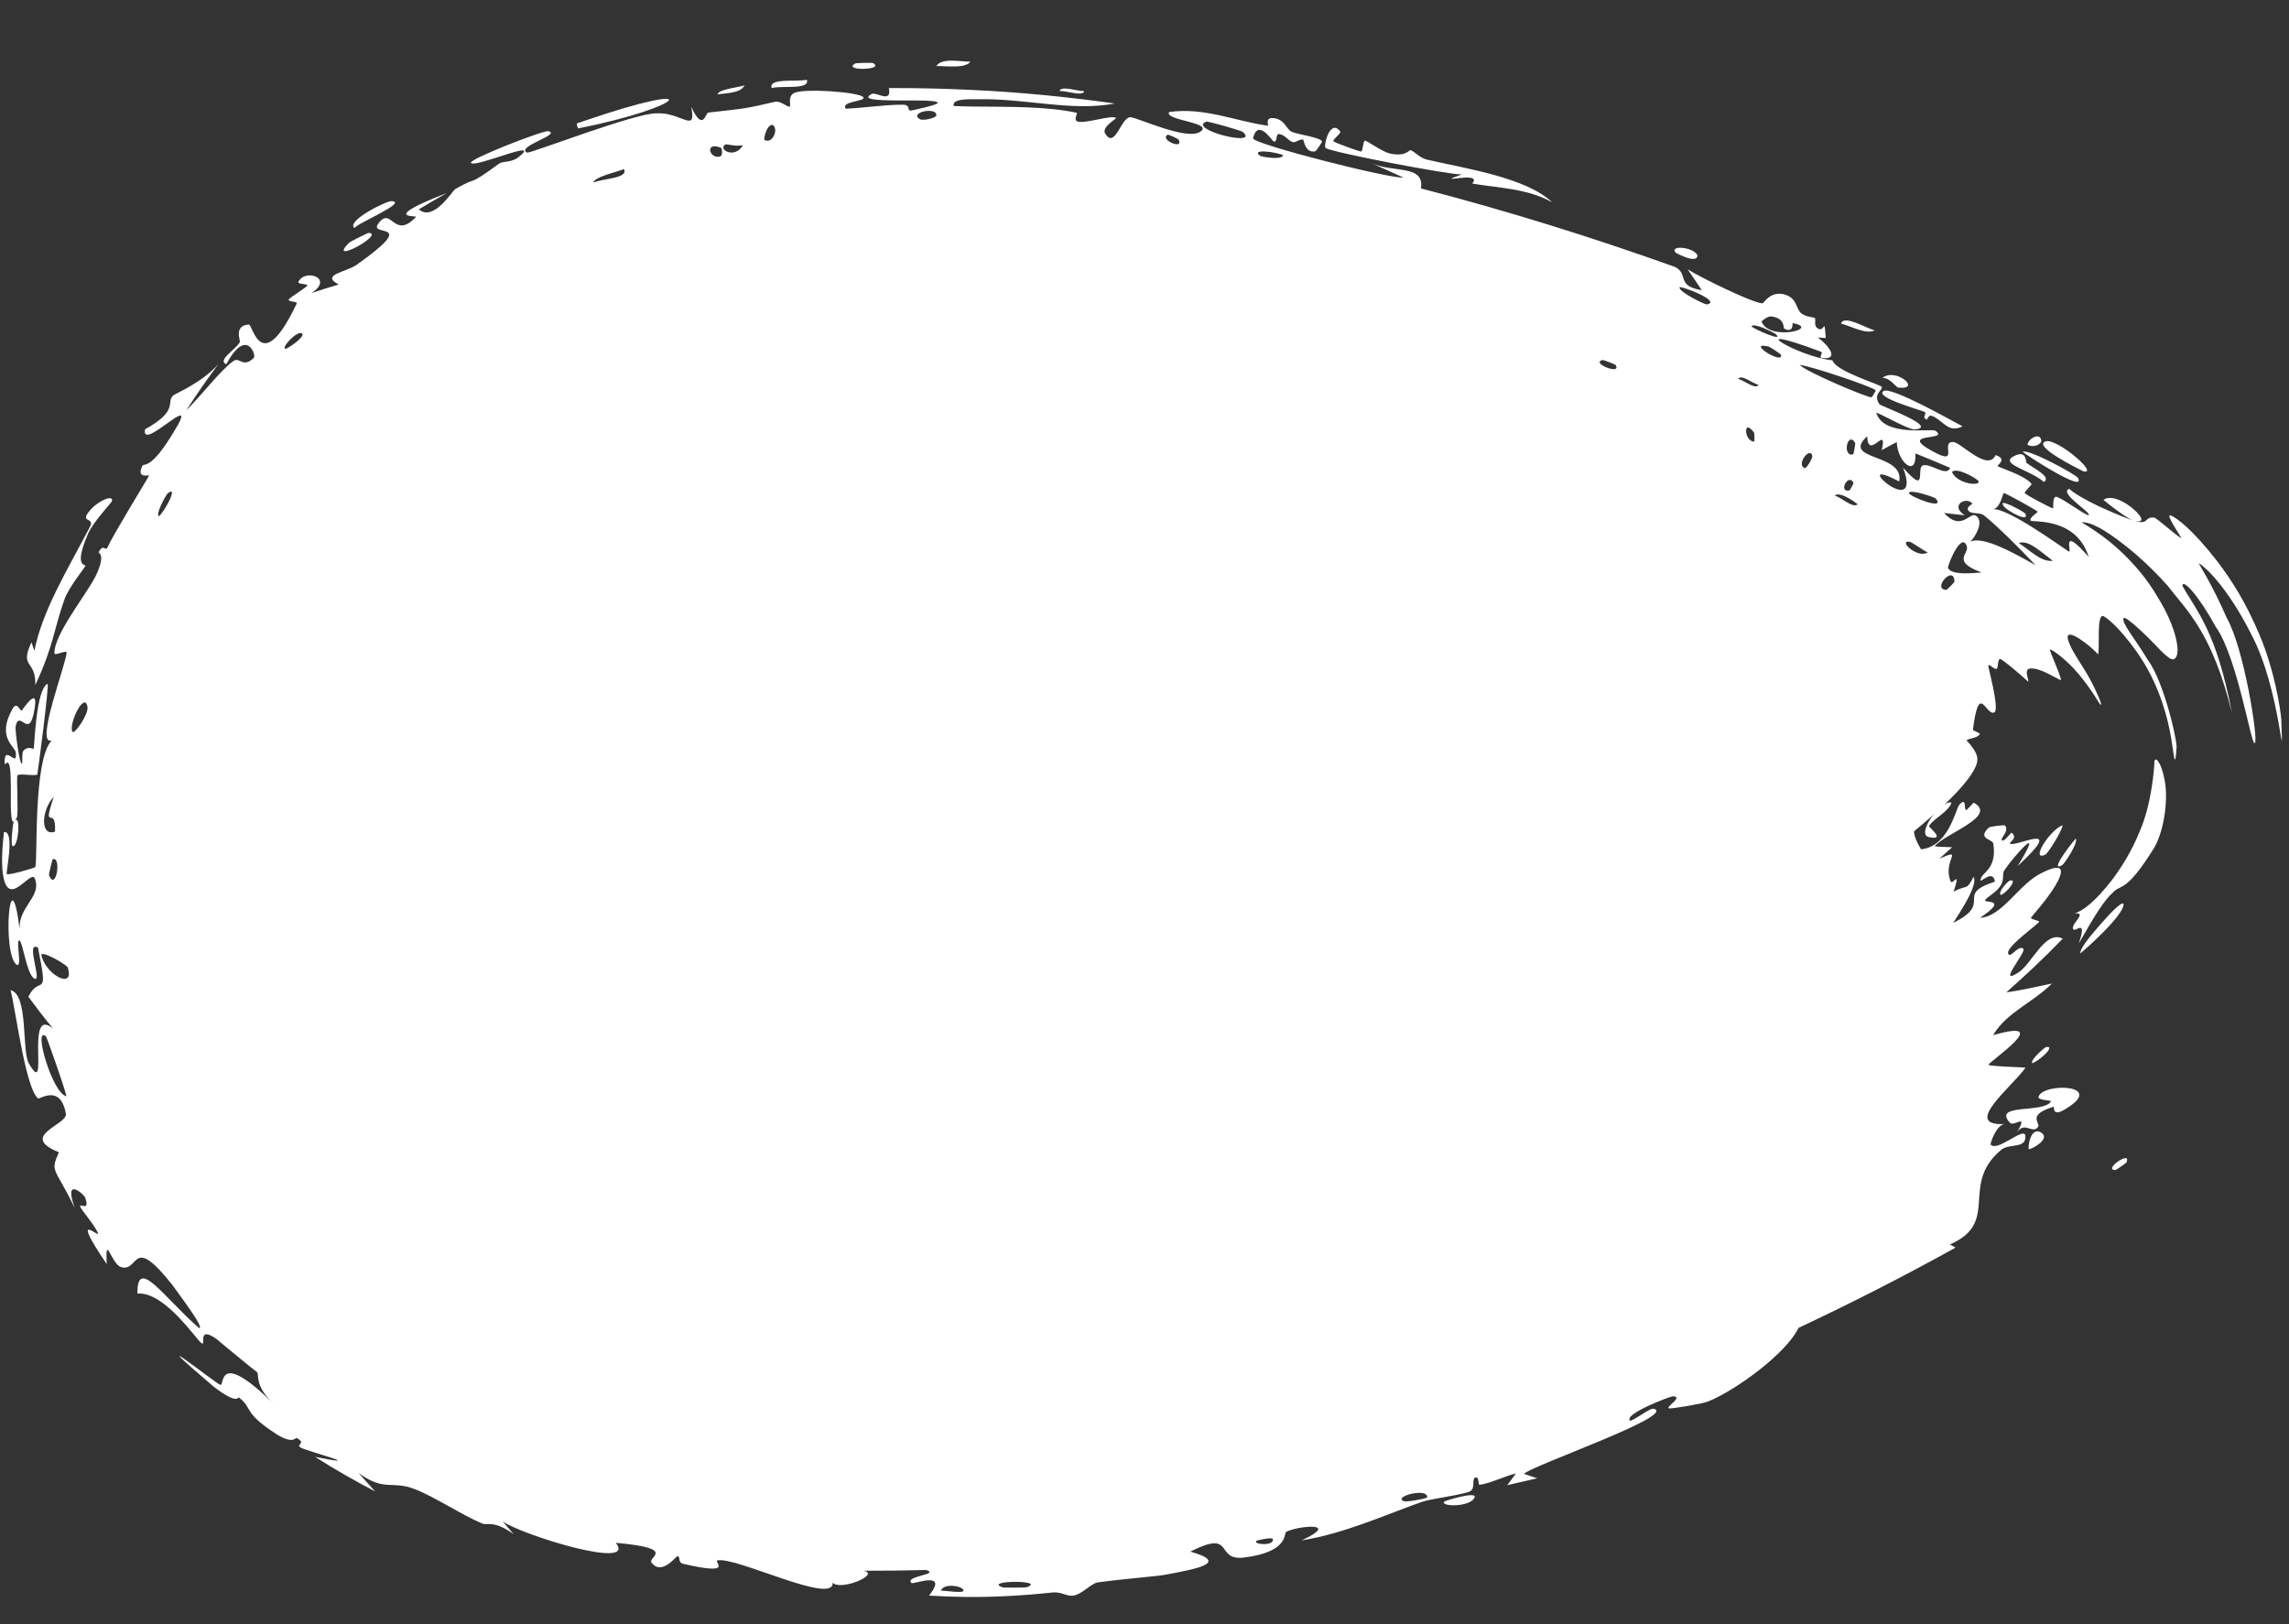
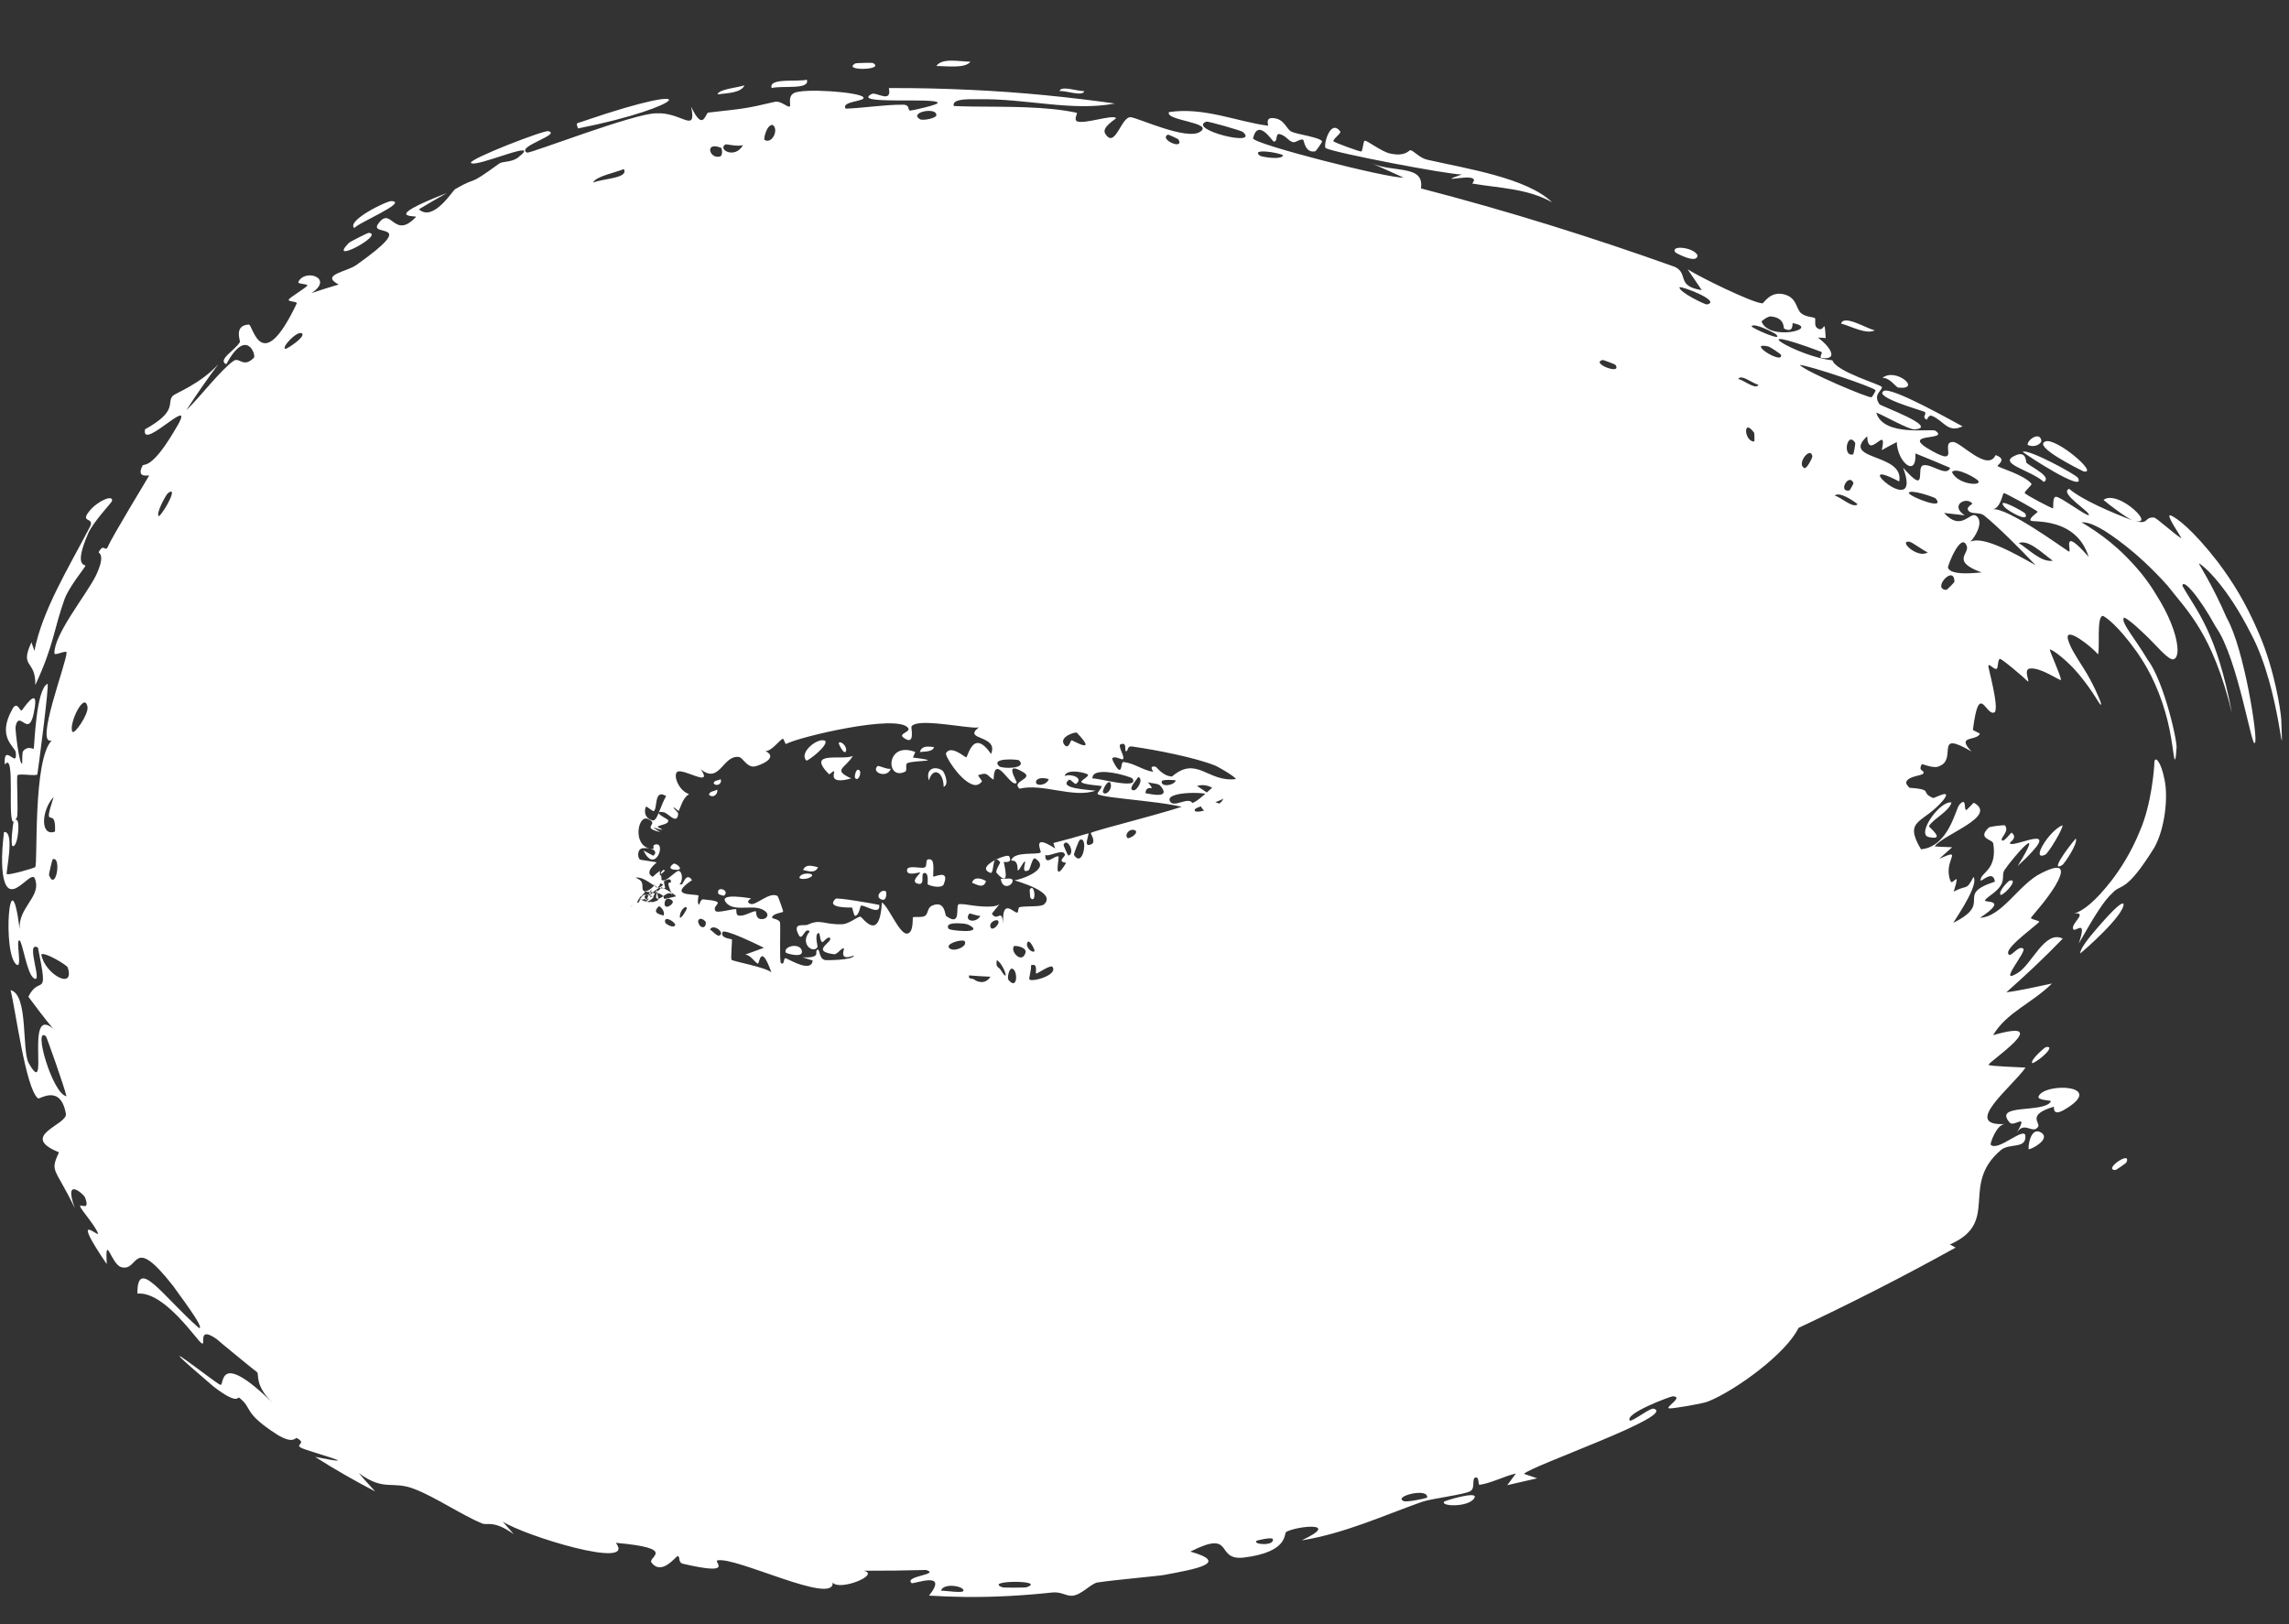
<svg xmlns="http://www.w3.org/2000/svg" fill="none" height="100%" overflow="visible" preserveAspectRatio="none" style="display: block;" viewBox="0 0 31 22" width="100%">
  <rect x="0" y="0" width="31" height="22" fill="#333333" stroke="none" />
  <g id="Ellipse 4841">
-     <path d="M26.78 10.287C26.78 11.169 18.793 16.537 13.062 16.537C7.332 16.537 5 15.065 5 11.94C5 8.815 7.429 6 13.16 6C18.891 6 26.78 9.406 26.78 10.287Z" fill="white" />
    <path d="M20.983 8.353C20.967 8.378 20.859 8.406 20.821 8.435C20.794 8.286 21.038 8.261 20.983 8.353ZM20.413 20.117C20.453 20.064 20.492 20.012 20.53 19.959C20.376 19.994 20.187 20.093 20.038 20.112C20.014 20.115 20.037 19.998 19.982 20.013C19.927 20.029 19.985 20.156 19.913 20.198C19.831 20.246 19.395 20.296 19.255 20.344C18.731 20.53 18.205 20.773 17.627 20.865C18.177 20.61 17.571 20.667 17.419 20.75C17.384 20.768 17.46 21.023 16.842 21.098C16.446 21.141 16.731 20.707 16.121 21.017C16.671 21.172 16.179 21.255 15.772 21.332C15.705 21.347 15.123 21.396 14.863 21.435C14.775 21.45 14.652 21.599 14.529 21.614C14.445 21.625 14.374 21.557 14.249 21.571C13.869 21.612 13.466 21.636 13.062 21.631C12.901 21.629 12.741 21.623 12.582 21.613C12.857 21.267 12.373 21.461 12.346 21.444C12.237 21.347 12.741 21.328 12.543 21.266C12.263 21.273 11.986 21.277 11.697 21.276C11.932 21.328 11.37 21.556 11.277 21.436C11.302 21.753 9.951 21.074 9.714 21.137C9.662 21.151 9.958 21.346 9.251 21.182C9.175 21.164 9.218 21.076 9.176 21.079C9.153 21.08 8.959 21.351 8.822 21.163C8.771 21.092 9.184 20.973 8.34 20.898C8.63 21.27 7.108 20.806 6.808 20.61C6.857 20.667 6.91 20.725 6.957 20.781C6.686 20.587 6.599 20.664 6.532 20.637C6.26 20.525 5.903 20.283 5.623 20.173C5.304 20.046 5.212 20.212 4.858 19.953C4.932 20.038 5.005 20.12 5.081 20.202C4.818 20.065 4.54 19.908 4.268 19.734C5.031 19.886 4.139 19.651 4.077 19.61C3.989 19.565 4.162 19.555 4.018 19.478C4.002 19.469 3.974 19.568 3.75 19.43C3.281 19.128 3.428 19.077 3.238 18.931C3.22 18.916 3.225 19.039 2.889 18.779C1.827 17.871 2.935 18.749 2.984 18.758C3.046 18.78 2.93 18.256 3.704 19.013C3.443 18.77 3.511 18.614 3.483 18.588C3.456 18.57 2.962 18.166 2.934 18.138C2.667 17.952 2.792 18.227 2.734 18.197C2.679 18.178 2.235 17.489 1.861 17.522C1.856 17.012 2.206 17.56 2.693 17.987C2.797 18.014 2.365 17.455 2.345 17.419C1.775 16.692 1.893 17.237 1.639 17.163C1.504 17.119 1.424 16.689 1.445 17.122C0.937 16.373 1.345 16.768 1.327 16.709C1.305 16.622 1.096 16.383 1.086 16.344C1.071 16.288 1.231 16.424 1.15 16.216C1.138 16.183 0.853 15.92 1.013 16.365C0.742 15.802 0.674 15.885 0.798 15.608C0.241 15.382 0.924 15.236 0.892 15.084C0.819 14.68 0.539 14.893 0.516 14.878C0.347 14.754 0.207 13.647 0.143 13.412C0.389 13.469 0.291 14.237 0.391 14.404C0.682 14.916 0.326 13.601 0.72 13.934C0.604 13.794 0.492 13.648 0.384 13.501C0.539 13.188 0.665 13.57 0.514 12.836C0.331 12.728 0.598 13.36 0.452 13.246C0.361 13.175 0.302 12.741 0.262 12.738C0.21 12.732 0.306 13.12 0.225 13.067C0.025 12.927 0.134 11.539 0.266 12.584C0.248 12.301 0.536 12.156 0.484 11.94C0.481 11.926 0.477 11.912 0.471 11.898C0.452 11.854 0.403 11.891 0.343 11.94C0.246 12.018 0.122 12.13 0.061 11.94C0.027 11.832 0.011 11.629 0.054 11.27C0.207 11.251 0.076 11.824 0.092 11.84C0.109 11.86 0.46 11.761 0.477 11.745C0.514 11.695 0.443 10.296 0.7 10.03C0.465 10.107 0.902 8.977 0.902 8.839C0.897 8.8 0.738 8.889 0.737 8.849C0.73 8.594 1.164 8.064 1.296 7.802C1.44 7.503 1.33 7.495 1.337 7.478C1.409 7.348 1.421 7.486 1.461 7.406C1.512 7.278 1.997 6.485 2.019 6.443C2.023 6.429 1.836 6.49 1.931 6.306C1.95 6.275 2.044 6.368 2.354 5.849C2.739 5.231 1.903 6.143 1.964 5.815C2.424 5.561 2.248 5.451 2.343 5.359C2.378 5.327 2.725 5.192 2.958 4.932C2.805 5.136 2.662 5.342 2.523 5.558C2.705 5.382 2.995 5.004 3.164 4.888C3.245 4.832 3.294 4.993 3.439 4.845C3.471 4.815 3.341 4.422 3.064 4.934C2.939 4.875 3.185 4.744 3.249 4.633C3.258 4.616 3.162 4.406 3.371 4.396C3.425 4.4 3.539 5.12 4.018 4.112C4.034 4.08 3.896 4.09 3.91 4.057C3.92 4.034 4.145 3.896 4.161 3.87C4.178 3.842 4.024 3.852 4.041 3.817C4.134 3.633 4.528 3.768 4.218 3.97C4.341 3.929 4.466 3.889 4.587 3.854C4.331 3.72 4.698 3.684 4.831 3.586C5.688 2.978 5.009 3.212 5.116 3.04C5.301 2.768 5.329 3.262 5.633 2.939C5.662 2.914 5.119 2.977 6.053 2.614C5.926 2.685 5.802 2.757 5.673 2.835C5.868 3.012 6.131 2.58 6.164 2.562C6.502 2.367 6.296 2.554 6.763 2.214C6.806 2.184 6.93 2.2 7.015 2.134C7.377 1.854 6.446 2.277 6.378 2.207C6.345 2.155 7.383 1.755 7.426 1.777C7.61 1.821 6.975 1.989 7.139 2.068C7.203 2.073 8.602 1.53 8.889 1.535C9.227 1.515 9.436 1.822 9.361 1.447C9.525 1.796 9.551 1.531 9.593 1.525C10.092 1.468 10.079 1.476 10.491 1.38C10.581 1.36 10.668 1.464 10.697 1.441C10.714 1.427 10.665 1.31 10.75 1.262C10.874 1.191 11.63 1.247 11.689 1.314C11.748 1.376 11.379 1.367 11.454 1.472C11.719 1.461 11.967 1.418 12.227 1.418C12.336 1.419 12.283 1.499 12.33 1.498C12.352 1.497 12.716 1.419 12.7 1.391C12.671 1.317 11.511 1.423 11.808 1.272C11.866 1.242 12.082 1.408 12.038 1.193C12.42 1.191 12.786 1.2 13.16 1.218C13.83 1.249 14.479 1.315 15.098 1.402C14.524 1.513 13.886 1.332 13.254 1.344C13.232 1.345 13.198 1.344 13.16 1.344C13.045 1.344 12.891 1.354 12.918 1.436C12.996 1.44 13.077 1.441 13.16 1.443C13.639 1.448 14.171 1.438 14.583 1.528C14.598 1.531 14.535 1.626 14.591 1.645C14.696 1.681 15.059 1.551 15.115 1.598C15.124 1.608 14.914 1.721 14.967 1.808C15.102 2.033 15.185 1.569 15.316 1.588C15.42 1.6 16.071 1.904 16.252 1.786C16.45 1.658 15.77 1.634 15.832 1.518C16.309 1.448 16.751 1.648 17.174 1.703C17.181 1.704 17.133 1.597 17.229 1.599C17.398 1.603 17.416 1.748 17.491 1.784C17.572 1.822 17.875 1.858 17.905 1.915C17.909 1.923 17.823 2.047 17.813 2.049C17.673 2.08 17.66 1.896 17.648 1.892C17.605 1.877 17.549 1.936 17.509 1.925C17.443 1.906 17.417 1.837 17.329 1.816C17.269 1.802 17.307 1.932 17.249 1.916C17.228 1.91 17.037 1.596 16.97 1.873C16.961 1.949 18.815 2.421 19.006 2.405C18.856 2.336 18.704 2.268 18.552 2.201C18.858 2.35 19.294 2.219 19.244 2.552C20.419 2.857 21.556 3.212 22.683 3.615C22.876 3.71 22.693 3.875 23.047 3.93C22.984 3.836 22.919 3.741 22.856 3.648C23.012 3.749 23.733 4.104 23.869 4.109C23.887 4.11 23.975 3.934 24.169 3.989C24.344 4.039 24.319 4.186 24.397 4.246C24.464 4.297 24.56 4.293 24.579 4.309C24.594 4.322 24.567 4.408 24.604 4.438C24.717 4.535 24.704 4.259 24.726 4.579C24.691 4.577 24.655 4.575 24.62 4.572C24.762 4.674 24.922 4.88 24.671 4.849C24.628 4.843 24.694 4.776 24.664 4.765C23.517 4.335 24.361 4.839 24.816 4.88C24.866 5.036 25.476 5.209 25.486 5.242C25.499 5.288 25.358 5.338 25.454 5.476C25.473 5.501 26.278 5.79 25.927 5.817C25.852 5.82 25.503 5.623 25.41 5.588C25.507 5.925 26.161 5.799 26.212 5.835C26.416 5.979 25.685 5.846 26.172 6.112C26.556 6.325 26.266 5.982 26.451 5.987C26.551 5.985 26.921 6.399 27.026 6.164C27.196 6.224 27.041 6.296 27.055 6.315C27.075 6.334 27.422 6.437 27.513 6.554C27.523 6.568 27.413 6.659 27.421 6.677C27.441 6.709 27.77 6.877 27.802 6.886C27.815 6.885 27.792 6.731 27.843 6.729C27.903 6.726 28.229 6.976 28.287 6.979C28.331 6.944 27.878 6.681 28.022 6.621C28.195 6.769 28.596 6.942 28.886 7.051C28.807 7.021 28.557 6.833 28.488 6.772C28.566 6.709 28.717 6.76 28.852 6.862C28.99 6.967 29.073 7.092 28.913 7.056C29.106 7.113 29.039 6.998 29.171 7.011C29.193 7.001 29.453 7.241 29.542 7.291C29.551 7.286 29.313 6.952 29.398 6.981C29.481 7.016 29.694 7.171 30.036 7.612C30.229 7.871 30.41 8.149 30.597 8.591C30.802 9.069 30.886 9.607 30.895 9.744C30.926 10.598 30.894 9.351 30.488 8.59C30.166 7.949 29.855 7.669 29.781 7.631C29.769 7.632 29.954 7.9 30.156 8.368C30.396 8.787 30.585 10.031 30.539 10.056C30.505 10.202 30.311 8.915 30.01 8.494C29.768 8.053 29.558 7.833 29.557 7.936C29.751 8.283 30.017 8.549 30.228 9.662C29.964 8.574 29.615 8.269 29.354 7.931C29.145 7.696 28.918 7.495 28.795 7.4C28.496 7.164 28.316 7.07 28.19 7.074C28.435 7.223 28.702 7.404 29.009 7.778C29.082 7.87 29.149 7.966 29.207 8.065C29.286 8.189 29.354 8.319 29.403 8.442C29.502 8.689 29.521 8.896 29.44 8.929C29.372 8.957 29.194 8.728 29.041 8.587C28.885 8.436 28.764 8.346 28.762 8.371C28.725 8.436 28.903 8.63 29.09 8.943C29.308 9.23 29.504 10.092 29.475 10.145C29.471 10.241 29.462 10.287 29.455 10.287C29.455 10.287 29.455 10.287 29.455 10.287C29.434 10.29 29.424 9.983 29.324 9.646C29.276 9.477 29.209 9.306 29.133 9.154C29.061 9.012 29.006 8.929 28.941 8.833C28.67 8.454 28.512 8.357 28.482 8.343C28.389 8.332 28.443 8.796 28.413 8.864C28.35 8.779 27.96 8.464 28.006 8.659C28.037 8.766 28.092 8.854 28.223 9.06C28.339 9.242 28.44 9.473 28.453 9.525C28.467 9.601 28.401 9.47 28.337 9.378C28.268 9.275 28.173 9.15 28.081 9.051C27.914 8.879 27.785 8.796 27.762 8.797C27.747 8.801 27.908 9.141 27.912 9.212C27.875 9.21 27.636 9.04 27.496 9.055C27.393 9.061 27.497 9.246 27.463 9.23C27.422 9.186 27.101 8.913 27.086 8.926C27.053 8.926 27.064 9.049 27.04 9.059C27.007 9.075 26.937 8.981 26.928 9.017C26.922 9.036 27.076 9.574 27.015 9.647C26.895 9.72 26.805 9.205 26.719 9.887C26.719 9.891 26.815 9.934 26.814 9.939C26.765 10.044 26.486 9.955 26.7 10.179C26.187 9.879 26.509 10.275 26.272 10.374C26.194 10.422 26.043 10.345 26.027 10.352C25.969 10.456 26.072 10.423 26.047 10.477C26.035 10.508 25.837 10.51 25.816 10.596C25.809 10.642 25.916 10.713 25.904 10.715C25.865 10.785 25.789 10.826 25.755 10.868C25.738 10.904 25.719 10.888 25.7 10.874C25.701 10.898 25.619 11.025 25.569 11.049C25.54 11.077 25.506 11.13 25.491 11.14C25.436 11.227 25.492 10.934 25.341 11.288C25.331 11.31 25.34 11.306 25.335 11.307C25.258 11.38 25.264 11.397 25.195 11.452C25.099 11.565 25.166 11.514 25.086 11.583C25.065 11.628 25.046 11.645 25.008 11.617C24.967 11.574 24.927 11.579 24.734 11.202C24.864 11.471 24.937 11.551 24.956 11.604C24.983 11.659 24.985 11.688 24.975 11.711C24.958 11.757 24.914 11.792 24.88 11.832C24.845 11.871 24.82 11.914 24.797 11.941C24.765 11.956 24.773 12.018 24.596 11.813C24.794 12.026 24.578 12.099 24.609 12.137C24.64 12.166 24.745 11.973 24.462 12.367C24.433 12.421 24.447 12.334 24.379 12.438C24.432 12.44 24.351 12.516 24.321 12.513C24.24 12.633 24.281 12.675 24.184 12.589C24.1 12.512 23.952 12.371 23.895 12.359C23.755 12.325 23.546 12.471 23.517 12.456C23.424 12.409 23.553 12.346 23.551 12.298C23.548 12.249 23.185 12.315 23.172 12.296C23.139 12.227 23.251 12.13 23.249 12.122C23.223 12.017 22.786 11.933 22.685 11.856C22.655 11.938 22.873 12.043 22.678 12.11C22.451 12.19 22.593 11.83 22.596 11.813C21.841 11.491 21.028 11.19 20.215 10.924C20.16 11.121 20.739 11.155 20.742 11.186C20.76 11.36 19.868 11.054 19.78 10.954C19.85 11.023 19.919 11.091 19.989 11.161C19.773 11.339 19.554 10.947 19.315 10.983C19.238 10.996 19.339 11.122 19.335 11.127C19.234 11.192 19.134 11.088 19.26 10.997C19.043 11.056 19.107 10.939 18.968 10.888C18.961 10.885 18.995 10.995 18.872 11C18.816 11.002 18.538 10.924 18.479 10.995C18.454 11.024 18.494 11.42 18.598 11.118C18.854 11.353 18.733 11.006 18.848 11.046C18.865 11.053 18.775 11.211 19.093 11.218C18.945 11.508 18.676 11.18 18.607 11.202C18.467 11.244 18.909 11.543 19.071 11.332C18.957 11.559 19.096 11.374 19.202 11.418C19.317 11.464 19.244 11.52 19.308 11.54C19.484 11.597 19.465 11.406 19.561 11.603C19.569 11.088 19.83 11.621 19.902 11.781C19.709 11.744 19.52 11.71 19.327 11.676C19.33 11.704 19.333 11.732 19.336 11.76C19.288 11.741 19.241 11.723 19.193 11.704C19.208 11.683 19.223 11.661 19.238 11.64C18.942 11.718 18.933 11.527 18.913 11.519C18.654 11.42 18.349 11.336 18.082 11.264C18.042 11.254 18.029 11.416 17.769 11.219C17.686 11.156 17.805 11.056 17.694 11.048C17.48 11.346 17.548 11.083 17.509 11.073C17.396 11.045 17.308 11.111 17.297 11.11C17.156 11.09 16.956 11.03 16.802 11.009C16.799 11.01 16.855 11.129 16.764 11.078C16.733 11.059 16.513 10.554 16.212 10.646C16.277 10.689 16.342 10.732 16.406 10.776C16.331 10.716 15.734 10.722 15.854 10.866C15.926 10.952 16.189 10.708 16.16 10.985C15.981 10.859 14.927 10.82 14.864 10.754C14.854 10.743 14.932 10.662 14.918 10.649C14.908 10.639 14.673 10.631 14.646 10.594C14.63 10.572 14.739 10.528 14.735 10.495C14.73 10.471 14.444 10.401 14.418 10.512C14.492 10.474 14.687 10.535 14.572 10.618C14.557 10.629 14.496 10.549 14.479 10.562C14.316 10.684 14.764 10.698 14.837 10.71C14.534 10.816 14.122 10.606 13.808 10.683C13.687 10.582 14.003 10.551 13.865 10.464C13.577 10.287 13.779 10.589 13.769 10.601C13.693 10.691 13.468 10.175 13.456 10.561C13.355 10.501 13.387 10.452 13.245 10.501C13.263 10.528 13.281 10.555 13.3 10.582C13.26 10.637 13.211 10.644 13.16 10.622C12.991 10.555 12.794 10.235 12.812 10.202C12.879 10.084 13.07 10.262 13.086 10.258C13.097 10.255 13.116 10.171 13.16 10.115C13.207 10.048 13.289 10.019 13.422 10.213C13.531 9.951 13.027 10.03 13.256 9.853C13.233 9.857 13.2 9.857 13.16 9.853C12.907 9.832 12.414 9.735 12.344 9.841C12.335 9.857 12.402 10.114 12.237 9.992C12.158 9.935 12.337 9.918 12.299 9.861C12.159 9.663 10.815 9.983 10.646 10.077C10.633 10.082 10.615 10.002 10.601 10.007C10.559 10.021 10.444 10.184 10.365 10.172C10.556 10.266 10.284 10.371 10.219 10.382C10.113 10.397 10.063 10.264 10.009 10.254C9.788 10.221 9.748 10.63 9.491 10.42C9.668 10.68 9.246 10.397 9.171 10.456C9.114 10.499 9.19 10.711 9.332 10.756C9.248 10.809 9.224 10.917 9.193 10.983C9.188 10.994 9.128 10.921 9.12 10.943C9.12 10.945 9.188 11.006 9.185 11.025C9.167 11.179 9.051 11.013 8.988 11.002C8.953 10.996 8.933 10.997 8.924 11.002C8.956 10.919 9.002 10.809 9.022 10.784C8.847 10.672 8.913 10.978 8.847 10.988C8.845 10.988 8.754 10.923 8.753 10.924C8.753 10.924 8.753 10.924 8.753 10.924C8.732 10.938 8.703 11.075 8.834 11.112C8.869 11.123 8.893 11.076 8.919 11.014C8.93 11.043 9.042 11.098 9.045 11.104C9.079 11.164 8.934 11.173 8.905 11.197C8.899 11.201 8.971 11.236 8.971 11.237C8.943 11.252 8.74 11.149 8.943 11.271C8.661 11.205 8.945 11.167 8.777 11.094C8.638 11.027 8.566 11.444 8.796 11.492C8.773 11.488 8.743 11.486 8.707 11.489C8.628 11.495 8.63 11.618 8.669 11.644C8.676 11.648 8.891 11.677 8.893 11.681C8.896 11.686 8.712 11.813 8.84 11.877C8.871 11.848 8.903 11.821 8.936 11.796C8.928 11.964 8.998 11.939 9.063 11.886C9.063 11.883 9.072 11.88 9.073 11.878C9.122 11.838 9.172 11.795 9.189 11.796C9.227 11.798 9.249 11.876 9.226 11.94C9.21 11.989 9.169 12.019 9.084 12.003C9.07 12 9.085 11.968 9.086 11.94C9.087 11.914 9.075 11.896 9.002 11.929C8.998 11.931 8.995 11.934 8.994 11.94C8.988 11.971 9.017 12.027 9.004 12.029C8.94 12.049 8.859 11.998 8.775 11.94C8.721 11.907 8.665 11.879 8.607 11.888C8.649 11.905 8.672 11.922 8.685 11.94C8.715 11.985 8.686 12.029 8.714 12.065C8.732 12.087 8.841 12.083 8.844 12.085C8.875 12.118 8.759 12.108 8.763 12.12C8.766 12.131 9.013 12.15 8.681 12.187C8.816 12.251 8.873 12.206 8.899 12.2C8.926 12.188 8.914 12.162 8.899 12.094C9.024 12.128 8.973 12.177 9.002 12.176C9.012 12.175 9.121 12.15 9.143 12.144C9.197 12.148 9.014 12.037 8.955 12.018C8.939 12.064 8.831 12.122 8.829 12.104C8.826 12.085 8.967 12.002 8.979 11.989C8.989 11.97 8.87 11.947 8.882 11.933C8.877 12.012 8.769 12.075 8.747 12.07C8.724 12.097 8.701 12.124 8.678 12.15C8.697 12.101 8.593 12.257 8.646 12.226C8.652 12.22 8.706 12.133 8.71 12.13C8.738 12.098 8.73 12.216 8.756 12.19C8.772 12.166 8.793 12.079 8.824 12.048C8.829 12.041 8.78 12.173 8.829 12.161C8.847 12.156 8.885 12.067 8.89 12.064C8.936 12.035 8.844 12.171 8.91 12.174C8.962 12.178 9.055 12.046 9.107 12.123C8.976 11.847 9.106 11.998 9.233 11.979C9.254 11.976 9.294 11.806 9.372 11.922C9.043 12.143 9.379 12.104 9.46 12.129C9.464 12.131 9.433 12.242 9.469 12.254C9.472 12.255 9.488 12.178 9.524 12.182C9.877 12.216 9.639 12.245 9.687 12.336C9.707 12.376 9.916 12.309 9.968 12.315C9.98 12.318 9.958 12.396 10.006 12.402C10.092 12.413 10.18 12.34 10.238 12.343C10.245 12.344 10.223 12.47 10.342 12.447C10.376 12.441 10.416 12.4 10.379 12.358C10.248 12.216 9.949 12.375 9.832 12.224C9.724 12.089 10.141 12.166 10.171 12.168C10.179 12.169 10.082 12.216 10.167 12.244C10.24 12.268 10.421 12.073 10.531 12.137C10.538 12.142 10.611 12.341 10.606 12.351C10.6 12.359 10.444 12.378 10.458 12.435C10.46 12.441 10.556 12.454 10.564 12.495C10.573 12.546 10.554 13.03 10.576 13.045C10.63 13.082 10.606 12.968 10.641 12.98C10.712 13.006 10.985 13.178 11.007 13.011C10.963 12.997 10.916 12.983 10.871 12.968C11.131 12.977 11.027 12.894 11.066 12.867C11.108 12.837 11.084 12.982 11.171 13.004C11.19 13.009 11.565 13.006 11.563 12.943C11.349 13.027 11.439 12.851 11.43 12.847C11.395 12.833 11.343 12.931 11.293 12.925C10.956 12.881 11.31 12.749 11.234 12.701C11.208 12.685 11.147 12.767 11.136 12.762C11.1 12.744 11.11 12.631 11.085 12.638C11.027 12.654 11.077 12.82 11.072 12.828C11.012 12.925 10.823 12.779 10.966 12.617C10.898 12.547 10.867 12.758 10.818 12.666C10.723 12.486 10.888 12.548 10.939 12.525C11.118 12.442 11.156 12.528 11.407 12.519C11.495 12.516 11.609 12.419 11.651 12.416C11.677 12.414 11.91 12.787 11.944 12.224C12.037 12.283 12.183 12.66 12.286 12.646C12.379 12.633 12.355 12.433 12.364 12.425C12.377 12.414 12.49 12.432 12.529 12.405C12.575 12.372 12.555 12.296 12.626 12.266C12.801 12.191 12.796 12.395 12.814 12.408C13.028 12.562 12.936 12.272 12.983 12.249C12.992 12.245 13.02 12.246 13.062 12.249C13.166 12.265 13.464 12.313 13.536 12.246C13.502 12.29 13.467 12.333 13.433 12.376C13.508 12.498 13.566 12.286 13.586 12.512C13.568 12.145 13.734 12.376 13.778 12.361C13.794 12.356 13.786 12.293 13.807 12.288C13.889 12.268 14.096 12.289 14.139 12.25C14.322 12.084 13.767 11.937 13.738 11.923C13.811 11.922 14.251 11.771 14.018 11.628C13.983 11.606 13.95 11.777 13.933 11.786C13.82 11.844 13.894 11.685 13.882 11.672C13.864 11.652 13.805 11.804 13.783 11.789C13.776 11.784 13.801 11.647 13.694 11.657C13.728 11.524 14.054 11.585 14.094 11.546C14.108 11.532 13.963 11.279 14.29 11.493C14.282 11.468 14.274 11.444 14.266 11.419C14.421 11.38 14.578 11.336 14.742 11.287C14.738 11.349 14.67 11.486 14.783 11.434C14.847 11.404 14.767 11.288 14.772 11.283C14.812 11.248 15.938 10.975 16.165 10.87C16.239 10.84 16.416 10.665 16.432 10.657C16.524 10.613 16.894 10.547 16.958 10.505C16.998 10.479 16.916 10.393 16.957 10.383C16.994 10.373 16.996 10.487 17.009 10.487C17.111 10.491 17.73 10.082 17.93 10.099C17.821 10.117 17.415 10.521 17.452 10.585C17.458 10.594 17.61 10.618 17.619 10.571C17.697 10.639 17.727 10.321 17.824 10.338C17.835 10.34 17.864 10.5 18.012 10.466C18.064 10.454 18.137 10.287 18.318 10.355C18.47 10.22 19.504 9.938 19.491 9.75C19.488 9.741 19.329 9.757 19.387 9.65C19.463 9.506 19.499 9.838 19.65 9.789C19.673 9.783 20.04 9.551 20.044 9.526C20.076 9.311 19.709 9.429 19.705 9.407C19.692 9.357 19.953 9.181 19.968 9.185C19.985 9.19 19.873 9.515 20.099 9.292C20.055 9.284 20.011 9.277 19.967 9.269C20.067 9.153 20.155 9.287 20.191 9.279C20.3 9.253 20.284 8.983 20.582 9.158C20.661 9.204 20.64 9.319 20.651 9.326C20.752 9.391 20.668 9.109 20.849 9.251C20.862 9.262 20.758 9.472 21.054 9.298C21.023 9.292 20.992 9.287 20.962 9.281C20.982 9.217 21.257 9.02 21.304 9.003C21.434 8.96 21.412 9.147 21.517 9.061C21.339 8.935 21.667 8.698 21.741 8.856C21.672 8.642 22.048 8.599 22.179 8.516C22.259 8.466 22.373 8.271 22.401 8.264C22.439 8.254 22.516 8.382 22.588 8.372C22.609 8.369 22.707 8.165 22.925 8.192C22.968 8.197 23.174 8.357 23.165 8.443C23.145 8.595 22.869 8.545 22.956 8.666C23.055 8.792 23.214 8.556 23.282 8.529C23.583 8.417 23.55 8.658 23.587 8.694C23.683 8.778 23.813 8.668 23.822 8.674C23.876 8.695 23.85 8.843 23.895 8.905C23.957 8.983 24.194 9.019 24.188 9.067C24.181 9.135 23.961 9.121 23.956 9.134C23.911 9.291 24.197 9.358 24.31 9.411C24.344 9.428 24.331 9.512 24.347 9.512C24.598 9.506 24.179 9.234 24.292 9.182C24.393 9.134 24.383 9.339 24.391 9.343C24.4 9.348 24.509 9.266 24.557 9.295C24.589 9.305 24.501 9.758 24.586 9.856C24.669 9.753 24.736 9.659 24.803 9.562C24.925 9.683 24.711 9.701 24.712 9.723C24.708 9.772 24.835 9.779 24.869 9.821C24.888 9.85 24.88 10.017 24.992 9.989C25.033 9.977 25.02 9.832 25.188 9.844C24.949 10.262 25.249 10.128 25.304 10.161C25.356 10.196 25.268 10.461 25.469 10.253C25.698 10.494 25.535 10.335 25.511 10.434C25.478 10.556 25.733 10.486 25.386 10.667C25.501 10.777 25.737 10.561 25.753 10.562C25.771 10.561 25.771 10.663 25.807 10.666C26.225 10.695 25.984 10.727 26.18 10.809C26.201 10.814 26.45 10.669 26.317 10.839C26.05 11.161 25.771 11.091 26.016 11.504C26.388 11.47 26.484 10.965 26.534 10.902C26.638 10.784 26.595 10.967 26.627 10.973C26.639 10.974 26.726 10.87 26.732 10.874C27.066 11.057 26.32 11.299 26.202 11.464C26.277 11.472 26.36 11.472 26.438 11.476C26.381 11.528 26.319 11.584 26.265 11.631C26.615 11.478 26.302 11.656 26.417 11.937C26.442 12.001 26.56 11.759 26.459 12.077C26.649 11.976 26.625 12.073 26.727 11.879C26.797 11.975 26.547 12.354 26.453 12.5C27.011 12.223 26.457 12.125 27.017 11.942C26.993 11.769 26.824 11.957 26.823 11.925C26.819 11.815 27.052 11.793 26.995 11.426C26.985 11.365 26.771 11.365 26.934 11.21C26.953 11.193 27.147 11.173 27.153 11.18C27.218 11.262 27.086 11.348 27.112 11.382C27.138 11.414 27.236 11.272 27.244 11.279C27.344 11.359 27.183 11.418 27.227 11.429C27.308 11.473 28.003 11.105 27.325 11.731C27.714 11.1 27.276 11.596 27.147 11.785C27.111 11.838 27.146 11.909 27.1 11.987C27.044 12.084 26.921 12.142 26.885 12.19C26.849 12.239 27.227 12.16 26.815 12.432C27.118 12.418 27.343 11.971 27.65 11.825C27.965 11.666 27.952 11.798 27.836 11.996C27.711 12.201 27.538 12.384 27.506 12.43C27.491 12.452 27.625 12.47 27.617 12.486C27.604 12.516 27.175 12.821 27.196 12.91C27.212 13.007 27.333 12.792 27.401 12.85C27.454 12.887 27.039 13.358 27.326 13.179C27.52 13.062 27.693 12.592 27.936 12.714C27.668 12.992 27.417 13.224 27.172 13.441C27.364 13.417 27.587 13.364 27.79 13.322C27.51 13.597 27.18 13.709 26.992 14.022C27.851 13.773 26.925 14.387 26.931 14.423C26.942 14.444 27.362 14.455 27.432 14.461C27.25 14.723 26.551 15.261 27.159 15.225C27.04 15.221 26.948 15.497 26.96 15.505C27.057 15.608 27.428 15.241 27.43 15.392C27.437 15.566 27.212 15.481 27.098 15.578C26.535 16.055 27.098 16.556 26.407 16.857C26.433 16.871 26.459 16.885 26.485 16.899C25.779 17.291 25.073 17.65 24.357 17.987C24.195 18.328 23.515 18.829 23.134 18.983C23.059 19.015 22.642 19.083 22.606 19.077C22.538 19.066 22.813 18.92 22.655 18.913C22.621 18.915 21.983 19.152 22.076 19.245C22.153 19.227 22.346 19.071 22.393 19.081C22.74 19.165 20.721 19.86 20.64 19.964C20.699 19.984 20.759 20.004 20.818 20.024C20.683 20.056 20.549 20.087 20.413 20.117ZM20.834 8.854C20.82 8.717 20.989 8.725 21.046 8.65C21.123 8.545 21.032 8.036 21.216 8.488C21.093 8.609 20.961 8.734 20.834 8.854ZM18.495 9.889C18.629 9.9 18.663 10.181 18.527 10.121C18.512 10.114 18.314 9.875 18.495 9.889ZM19.648 9.453C19.645 9.459 19.552 9.5 19.547 9.498C19.417 9.444 19.696 9.322 19.648 9.453ZM14.47 11.589C14.571 11.556 14.447 11.332 14.404 11.443C14.401 11.45 14.463 11.591 14.47 11.589ZM14.545 11.58C14.672 11.777 14.742 11.307 14.621 11.379C14.61 11.387 14.539 11.57 14.545 11.58ZM18.915 9.805C18.94 9.886 18.814 9.903 18.759 9.907C18.727 9.837 18.873 9.836 18.915 9.805ZM16.179 10.977C16.195 11.042 16.568 10.908 16.563 10.816C16.516 10.873 16.164 10.921 16.179 10.977ZM15.273 11.353C15.284 11.361 15.404 11.31 15.384 11.255C15.303 11.199 15.219 11.314 15.273 11.353ZM13.595 11.676C13.591 11.69 13.7 12.053 13.499 11.826C13.471 11.793 13.555 11.688 13.544 11.676C13.523 11.652 13.507 11.641 13.495 11.64C13.572 11.603 13.657 11.579 13.668 11.6C13.719 11.702 13.596 11.67 13.595 11.676ZM12.782 11.978C12.755 12.038 12.601 12.004 12.563 11.978C12.557 11.973 12.587 11.815 12.516 11.825C12.459 11.834 12.54 11.998 12.43 11.97C12.319 11.941 12.471 11.829 12.461 11.82C12.448 11.809 12.276 11.878 12.284 11.783C12.29 11.714 12.47 11.766 12.517 11.752C12.576 11.734 12.507 11.616 12.605 11.643C12.666 11.659 12.629 11.864 12.641 11.874C12.652 11.883 12.868 11.767 12.781 11.977C12.781 11.977 12.781 11.978 12.782 11.978ZM13.474 11.651C13.479 11.643 13.486 11.639 13.495 11.64C13.488 11.643 13.481 11.647 13.474 11.651ZM20.587 9.103C20.503 9.079 20.617 8.919 20.719 8.955C20.754 9.012 20.599 9.108 20.587 9.103ZM13.413 11.823C13.294 11.778 13.374 11.704 13.474 11.651C13.444 11.692 13.454 11.837 13.413 11.823ZM17.619 10.571C17.607 10.56 17.593 10.54 17.577 10.504C17.612 10.536 17.622 10.556 17.619 10.571ZM17.218 10.661C17.133 10.823 17.393 10.714 17.359 10.635C17.346 10.606 17.221 10.655 17.218 10.661ZM14.336 11.603C14.35 11.612 14.253 11.998 14.439 11.687C14.306 11.669 14.43 11.605 14.422 11.575C14.4 11.487 14.208 11.612 14.157 11.58C14.149 11.746 14.295 11.572 14.336 11.603C14.336 11.603 14.336 11.603 14.336 11.603ZM10.876 11.784C10.917 11.693 11.011 11.734 11.079 11.747C11.037 11.838 10.94 11.797 10.876 11.784ZM16.663 11.087C16.134 11.067 16.142 10.675 16.582 10.921C16.591 10.925 16.702 11.055 16.663 11.087ZM12.58 10.572C12.53 10.406 12.667 10.371 12.764 10.438C12.785 10.453 12.864 10.622 12.78 10.658C12.778 10.453 12.635 10.38 12.58 10.572ZM13.353 11.934C13.324 12.049 13.215 11.974 13.164 11.957C13.193 11.864 13.3 11.902 13.353 11.934ZM15.034 10.596C14.983 10.576 14.929 10.717 14.937 10.73C14.969 10.791 15.082 10.687 15.034 10.596ZM13.713 11.922C13.727 11.988 13.577 12.069 13.553 11.903C13.585 11.913 13.705 11.88 13.713 11.922ZM10.996 11.848C11.021 11.885 10.864 11.93 10.826 11.891C10.837 11.821 10.978 11.824 10.996 11.848ZM14.203 10.554C14.159 10.537 14.049 10.525 14.032 10.583C14.012 10.656 14.175 10.643 14.203 10.554ZM23.065 12.938C23.06 12.965 22.817 13.061 22.769 12.985C22.675 12.837 23.071 12.919 23.065 12.938ZM15.546 10.595C15.674 10.757 15.528 10.597 15.512 10.743C15.611 10.764 15.864 10.815 15.713 10.642C15.684 10.609 15.591 10.612 15.546 10.595ZM15.415 10.524C15.391 10.569 15.261 10.701 15.356 10.705C15.399 10.706 15.495 10.552 15.415 10.524ZM22.005 12.532C21.928 12.357 22.487 12.672 22.489 12.7C22.492 12.715 22.493 12.727 22.492 12.738C22.529 12.709 22.638 12.75 22.608 12.851C22.579 12.828 22.489 12.798 22.484 12.783C22.482 12.777 22.481 12.771 22.48 12.766C22.41 12.832 22.022 12.564 22.005 12.532ZM21.049 12.01C21.27 11.888 21.184 12.205 21.166 12.209C20.95 12.271 21.145 12.087 21.144 12.074C21.138 12.052 20.981 12.112 21.049 12.01C21.049 12.01 21.049 12.01 21.049 12.01ZM21.823 12.398C21.83 12.396 21.952 12.458 21.955 12.465C22.015 12.608 21.674 12.437 21.823 12.398ZM11.935 12.183C11.844 12.146 11.94 12.031 12 12.077C12.005 12.081 12.016 12.216 11.935 12.183ZM15.336 10.545C15.316 10.518 14.784 10.36 14.795 10.546C14.842 10.527 15.446 10.707 15.336 10.545ZM11.613 10.427C11.69 10.417 11.632 10.598 11.583 10.541C11.564 10.52 11.594 10.43 11.613 10.427ZM13.946 12.049C14.014 11.945 14.042 12.259 13.955 12.162C13.952 12.159 13.943 12.053 13.946 12.049ZM12.257 10.453C11.991 10.581 11.994 10.031 12.396 10.186C12.386 10.211 12.375 10.236 12.364 10.261C12.807 10.317 12.398 10.296 12.292 10.335C12.252 10.35 12.293 10.437 12.258 10.453C12.258 10.453 12.258 10.453 12.257 10.453ZM11.225 10.485C10.907 10.159 11.417 10.306 11.551 10.239C11.44 10.417 11.272 10.424 11.528 10.544C11.201 10.634 11.312 10.46 11.296 10.449C11.277 10.438 11.238 10.499 11.225 10.485ZM11.884 10.377C11.898 10.364 12.023 10.429 12.064 10.412C12.017 10.549 11.793 10.465 11.884 10.377ZM19.93 11.712C19.974 11.618 20.029 11.555 20.129 11.63C20.078 11.667 19.991 11.685 19.93 11.712ZM21.207 9.263C21.277 9.23 21.437 9.178 21.337 9.112C21.328 9.107 21.175 9.212 21.207 9.263ZM13.801 10.299C13.785 10.284 13.406 10.261 13.533 10.38C13.569 10.414 13.918 10.418 13.801 10.299ZM15.925 10.571C15.89 10.563 15.742 10.557 15.735 10.581C15.711 10.662 15.896 10.647 15.925 10.571ZM21.606 9.143C21.62 9.147 21.816 9.001 21.767 8.973C21.672 8.922 21.557 9.13 21.606 9.143ZM11.583 12.406C11.563 12.408 11.545 12.295 11.539 12.293C11.523 12.291 11.172 12.307 11.317 12.174C11.339 12.154 11.841 12.242 11.908 12.257C11.926 12.412 11.715 12.255 11.66 12.267C11.65 12.27 11.636 12.398 11.583 12.405C11.583 12.405 11.583 12.406 11.583 12.406ZM20.554 11.81C20.6 11.722 21.052 11.816 21.004 11.926C20.856 11.887 20.701 11.847 20.554 11.81ZM20.342 11.719C20.273 11.622 20.496 11.675 20.548 11.726C20.527 11.788 20.353 11.733 20.342 11.719ZM15.176 10.082C15.131 10.1 15.242 10.259 15.208 10.283C15.187 10.297 15.1 10.231 15.064 10.271C15.054 10.284 15.132 10.43 15.16 10.428C15.2 10.426 15.177 10.316 15.22 10.322C15.365 10.34 15.48 10.434 15.616 10.454C15.628 10.456 15.545 10.367 15.649 10.385C15.665 10.387 15.745 10.513 15.872 10.518C16.211 10.229 16.356 10.6 16.737 10.553C16.73 10.518 16.48 10.378 16.465 10.373C16.175 10.256 15.641 10.156 15.335 10.112C15.256 10.1 15.284 10.178 15.25 10.175C15.223 10.174 15.273 10.045 15.176 10.082ZM21.209 9.349C21.31 9.445 21.381 9.303 21.459 9.263C21.37 9.176 21.295 9.332 21.209 9.349ZM18.427 11.016C18.383 11.009 18.262 10.934 18.24 10.971C18.213 11.018 18.393 11.101 18.427 11.016ZM9.804 12.133C9.799 12.136 9.73 12.113 9.729 12.108C9.692 11.988 9.897 12.059 9.804 12.133ZM8.955 11.813C8.95 11.831 8.929 11.868 9.007 11.792C8.989 11.797 9.003 11.754 8.955 11.813ZM9.156 11.782C9.012 11.774 9.113 11.705 9.128 11.696C9.19 11.71 9.258 11.787 9.156 11.782ZM20.055 11.28C20.194 11.335 20.233 11.12 20.291 11.243C20.301 11.264 20.203 11.707 20.103 11.495C20.085 11.457 20.229 11.392 20.055 11.28ZM12.458 10.187C12.483 10.091 12.582 10.114 12.649 10.119C12.637 10.189 12.503 10.178 12.458 10.187ZM22.034 9C22.159 9.078 22.365 8.823 22.251 8.792C22.237 8.788 22.07 8.982 22.034 9ZM13.129 12.374C13.046 12.48 13.222 12.511 13.278 12.405C13.251 12.413 13.134 12.367 13.129 12.374ZM9.075 12.063C9.07 12.062 9.078 12.019 9.083 12.017C9.191 11.98 9.169 12.091 9.075 12.063ZM8.929 11.997C8.871 12.065 8.842 11.967 8.893 11.895C8.958 11.788 8.984 11.905 8.929 11.997ZM19.449 11.151C19.553 11.178 19.641 11.234 19.722 11.299C19.681 11.362 19.444 11.206 19.449 11.151ZM9.063 11.886C9.063 11.883 9.072 11.88 9.073 11.878C9.069 11.881 9.066 11.883 9.063 11.886ZM17.171 10.484C17.092 10.437 17.081 10.571 17.085 10.576C17.14 10.633 17.261 10.538 17.171 10.484ZM21.395 9.469C21.482 9.557 21.561 9.399 21.647 9.38C21.577 9.311 21.446 9.423 21.395 9.469ZM10.921 10.302C10.81 10.194 11.093 9.97 11.181 10.04C11.199 10.118 10.931 10.316 10.921 10.302ZM13.411 12.544C13.422 12.638 13.551 12.515 13.518 12.473C13.498 12.446 13.404 12.486 13.411 12.544ZM11.359 10.063C11.386 10.029 11.474 10.109 11.458 10.169C11.438 10.246 11.353 10.072 11.359 10.063ZM14.584 9.925C14.568 9.908 14.33 9.983 14.415 10.088C14.474 10.16 14.497 10.026 14.513 10.027C14.529 10.028 14.879 10.235 14.584 9.925ZM9.601 10.765C9.612 10.713 9.677 10.72 9.713 10.695C9.727 10.755 9.658 10.819 9.601 10.765ZM12.846 12.579C12.854 12.595 12.96 12.608 13.062 12.611C13.16 12.614 13.251 12.591 13.111 12.524C13.107 12.522 13.088 12.516 13.062 12.512C12.957 12.501 12.797 12.496 12.846 12.579ZM20.055 11.28C20.037 11.273 20.018 11.262 19.996 11.245C20.019 11.257 20.038 11.27 20.055 11.28ZM18.431 10.775C18.482 10.717 18.32 10.654 18.261 10.677C18.225 10.754 18.423 10.783 18.431 10.775ZM9.665 10.612C9.667 10.565 9.732 10.575 9.759 10.554C9.785 10.613 9.709 10.661 9.665 10.612ZM8.847 11.591C8.891 11.56 8.884 11.514 8.808 11.495C8.821 11.497 8.834 11.498 8.847 11.498C8.86 11.499 8.835 11.451 8.865 11.442C9.037 11.381 8.874 11.86 8.715 11.52C8.758 11.544 8.802 11.568 8.847 11.591ZM9.001 12.233C8.991 12.333 9.121 12.255 9.112 12.212C9.104 12.182 9.01 12.134 9.001 12.233ZM8.753 12.218C8.738 12.225 8.784 12.172 8.825 12.143C8.88 12.133 8.829 12.193 8.753 12.218ZM9.208 12.429C9.227 12.45 9.303 12.314 9.302 12.306C9.296 12.246 9.198 12.336 9.208 12.429ZM19.885 10.791C19.84 10.73 19.62 10.777 19.549 10.861C19.548 10.84 19.535 10.81 19.506 10.769C19.506 10.769 19.507 10.769 19.507 10.769C19.471 10.707 17.97 10.236 18.929 10.71C18.959 10.726 18.941 10.626 19.066 10.679C19.074 10.682 19.058 10.755 19.083 10.766C19.142 10.791 19.446 10.932 19.53 10.896C19.527 10.909 19.527 10.923 19.532 10.937C19.58 11.064 19.919 10.837 19.885 10.791ZM8.753 12.251C8.727 12.26 8.749 12.244 8.808 12.215C8.84 12.209 8.815 12.232 8.753 12.251ZM12.863 12.848C12.914 12.887 13.024 12.847 13.062 12.801C13.072 12.783 13.075 12.764 13.064 12.748C13.064 12.748 13.063 12.747 13.062 12.746C13.018 12.719 12.782 12.787 12.863 12.848ZM8.713 12.124C8.803 12.11 8.715 12.136 8.646 12.202C8.669 12.177 8.691 12.151 8.713 12.124ZM21.629 11.67C21.576 11.626 21.717 11.477 21.746 11.599C21.755 11.637 21.659 11.694 21.629 11.67ZM24.058 12.736C24.127 12.58 24.18 12.732 24.077 12.803C24.075 12.806 24.058 12.743 24.058 12.736ZM22.498 11.887C22.413 11.975 22.383 11.977 22.28 11.903C22.46 11.944 22.345 11.785 22.498 11.887ZM8.796 11.492C8.801 11.493 8.804 11.494 8.808 11.495C8.804 11.494 8.8 11.493 8.796 11.492ZM9.454 12.472C9.461 12.575 9.565 12.594 9.559 12.491C9.558 12.482 9.486 12.406 9.454 12.472ZM19.549 10.861C19.551 10.88 19.544 10.89 19.53 10.896C19.534 10.883 19.54 10.873 19.549 10.861ZM8.987 12.401C9.014 12.335 8.929 12.269 8.925 12.275C8.822 12.367 8.938 12.387 8.987 12.401ZM14.011 12.883C14.019 12.874 13.937 12.697 13.911 12.773C13.89 12.833 13.98 12.916 14.011 12.883ZM22.895 12.011C22.957 12.039 23.043 12.078 23.021 12.166C22.987 12.135 22.866 12.069 22.895 12.011ZM24.07 12.601C23.975 12.664 23.861 12.598 23.784 12.537C23.852 12.417 24.019 12.606 24.07 12.601ZM20.053 10.899C20.049 10.891 19.892 10.797 19.887 10.893C19.879 11.031 20.086 10.962 20.053 10.899ZM13.732 12.816C13.677 12.885 13.839 13.064 13.888 12.906C13.912 12.827 13.742 12.804 13.732 12.816ZM9.741 12.673C9.829 12.638 9.66 12.503 9.615 12.591C9.646 12.606 9.709 12.685 9.741 12.673ZM8.525 12.322C8.293 12.473 8.702 12.177 8.672 12.212C8.669 12.217 8.531 12.32 8.525 12.322ZM22.977 9.03C22.99 8.975 22.78 8.951 22.815 9.039C22.837 9.094 22.97 9.066 22.977 9.03ZM8.924 11.002C8.922 11.006 8.92 11.01 8.919 11.014C8.917 11.009 8.918 11.005 8.924 11.002ZM10.447 13.172C10.301 12.757 10.284 13.058 10.265 13.053C10.228 13.044 10.159 12.926 10.09 12.931C10.173 12.901 10.261 12.87 10.345 12.838C10.277 12.803 9.798 12.569 9.785 12.627C9.751 12.713 9.909 12.716 9.913 12.725C9.917 12.737 9.894 12.989 9.908 13.001C9.928 13.023 10.376 13.102 10.447 13.172ZM8.547 12.279C8.566 12.256 8.637 12.186 8.621 12.204C8.615 12.209 8.547 12.276 8.53 12.293C8.535 12.288 8.541 12.283 8.547 12.279ZM10.856 12.867C10.902 12.989 10.646 12.916 10.641 12.902C10.608 12.819 10.817 12.768 10.856 12.867ZM9.011 12.501C9.012 12.509 9.125 12.588 9.146 12.526C9.123 12.468 8.978 12.398 9.011 12.501ZM8.525 12.297C8.532 12.288 8.611 12.234 8.5 12.324C8.5 12.324 8.5 12.324 8.5 12.324C8.508 12.315 8.516 12.306 8.525 12.297ZM13.55 13.134C13.683 13.352 13.603 13.07 13.501 13.004C13.478 13.108 13.529 13.099 13.55 13.134ZM13.942 13.267C13.978 13.305 14.328 13.21 14.255 13.098C14.23 13.059 14.043 13.195 14.033 13.187C14.018 13.177 14.063 13.037 13.962 13.076C13.974 13.12 13.929 13.254 13.942 13.267ZM13.657 13.272C13.791 13.434 13.786 13.113 13.699 13.121C13.665 13.123 13.638 13.248 13.657 13.272ZM13.197 13.27C13.235 13.3 13.344 13.34 13.414 13.23C13.314 13.226 13.217 13.22 13.124 13.212C13.114 13.273 13.162 13.244 13.197 13.27C13.197 13.27 13.197 13.27 13.197 13.27ZM24.472 11.781C24.622 11.895 24.588 11.82 24.468 11.61C24.406 11.493 24.324 11.361 24.223 11.058C24.131 10.783 24.105 10.464 24.099 10.42C24.06 10.121 23.999 10.677 24.138 11.12C24.208 11.355 24.274 11.485 24.328 11.584C24.384 11.684 24.434 11.747 24.472 11.781ZM25.427 10.816C25.476 10.823 25.569 10.9 25.586 10.805C25.474 10.784 25.36 10.764 25.244 10.744C25.321 10.939 25.373 10.808 25.427 10.816ZM26.124 11.19C26.118 11.202 26.369 11.394 26.117 11.337C25.954 11.295 26.273 10.841 26.429 10.87C26.4 10.99 26.172 11.098 26.124 11.19ZM27.932 11.178C27.945 11.22 27.737 11.566 27.696 11.578C27.498 11.668 27.747 11.255 27.932 11.178ZM27.213 11.93C27.343 11.89 27.169 12.106 27.096 12.123C27.052 12.085 27.19 11.941 27.213 11.93ZM26.469 7.879C26.466 7.637 26.156 7.983 26.359 7.99C26.368 7.991 26.468 7.89 26.469 7.879ZM27.928 11.718C27.767 11.814 27.98 11.513 28.112 11.358C28.151 11.415 27.954 11.707 27.928 11.718ZM26.637 7.4C26.564 7.188 26.374 7.662 26.382 7.69C26.418 7.8 26.751 7.76 26.837 7.754C26.421 7.602 26.671 7.502 26.637 7.4ZM25.855 7.337C25.707 7.324 25.976 7.572 26.107 7.482C26.039 7.454 25.896 7.34 25.855 7.337ZM25.158 6.83C25.099 6.783 24.914 6.654 24.847 6.713C24.929 6.732 25.097 6.892 25.158 6.83ZM25.102 6.543C25.038 6.397 24.886 6.675 25.047 6.643C25.053 6.642 25.104 6.551 25.102 6.543ZM24.545 6.181C24.521 6.036 24.324 6.285 24.436 6.34C24.469 6.356 24.547 6.198 24.545 6.181ZM26.712 6.822C26.633 6.719 26.399 6.843 26.608 6.98C26.516 6.969 26.422 6.958 26.328 6.948C26.563 7.207 26.677 6.926 26.762 6.986C26.877 7.069 26.744 7.282 26.683 7.338C26.851 7.254 27.269 7.487 27.568 7.656C27.361 7.437 27.053 7.128 26.869 6.981C26.814 6.938 26.719 6.964 26.673 6.931C26.6 6.878 26.716 6.828 26.713 6.822C26.713 6.822 26.712 6.822 26.712 6.822ZM23.756 5.861C23.6 5.649 23.622 5.986 23.757 5.98C23.764 5.978 23.76 5.867 23.756 5.861ZM29.176 11.481C28.784 12.112 28.725 11.965 28.611 12.094C28.5 12.192 28.377 12.385 28.153 12.78C28.283 12.396 28.076 12.672 28.074 12.57C28.065 12.499 28.274 12.352 28.09 12.373C28.204 12.345 28.376 12.213 28.603 11.919C28.709 11.78 28.864 11.547 28.982 11.252C29.14 10.89 29.177 10.392 29.177 10.318C29.177 10.32 29.177 10.323 29.177 10.326C29.181 10.233 29.266 10.308 29.313 10.555C29.366 10.789 29.322 11.221 29.176 11.481ZM25.485 6.097C25.568 5.725 25.301 6.254 25.287 5.91C24.923 6.24 25.795 6.135 25.721 6.522C24.99 6.137 26.053 7.09 25.774 6.335C26.114 6.723 25.945 6.338 26.042 6.304C26.151 6.271 26.363 6.468 26.411 6.337C26.411 6.337 26.411 6.337 26.411 6.337C26.258 6.272 26.089 6.201 25.941 6.142C25.958 6.481 25.696 6.259 25.688 5.988C25.618 6.023 25.552 6.06 25.485 6.097ZM26.214 6.751C26.204 6.737 25.857 6.616 25.851 6.68C25.883 6.736 26.358 6.92 26.214 6.751ZM27.801 7.595C27.649 7.485 27.471 7.304 27.34 7.356C27.477 7.44 27.645 7.621 27.801 7.595ZM21.706 4.876C21.53 4.917 21.976 5.089 21.878 4.942C21.873 4.935 21.714 4.874 21.706 4.876ZM25.125 5.999C25.02 5.83 24.945 6.192 25.096 6.155C25.105 6.153 25.13 6.007 25.125 5.999ZM28.76 12.243C28.769 12.396 28.234 12.868 28.172 12.915C28.172 12.857 28.26 12.734 28.412 12.56C28.54 12.414 28.727 12.204 28.76 12.243ZM28.287 7.543C28.116 7 27.53 7.079 27.503 7.052C27.469 7.021 27.602 6.939 27.596 6.931C27.581 6.91 27.154 6.674 27.138 6.679C27.121 6.678 27.096 6.888 26.985 6.898C27.182 6.869 27.92 7.41 28.018 7.471C28.069 7.489 27.896 7.099 28.287 7.543C28.287 7.543 28.287 7.543 28.287 7.543ZM27.429 6.957C27.491 7.09 27.189 6.922 27.142 6.862C27.025 6.717 27.417 6.936 27.429 6.957ZM26.792 6.514C26.773 6.482 26.496 6.321 26.435 6.394C26.512 6.564 26.841 6.588 26.792 6.514ZM23.816 5.213C23.742 5.198 23.579 5.062 23.541 5.133C23.612 5.147 23.777 5.284 23.816 5.213ZM27.706 14.184C27.856 14.153 27.62 14.37 27.523 14.402C27.487 14.362 27.694 14.186 27.706 14.184ZM25.401 5.286C25.372 5.243 24.508 4.952 24.373 4.943C24.47 5.042 25.298 5.39 25.344 5.381C25.359 5.377 25.405 5.292 25.401 5.286ZM27.306 6.164C27.449 6.108 27.435 6.262 27.445 6.27C27.534 6.34 27.792 6.462 27.68 6.528C27.493 6.36 27.028 6.278 27.306 6.164ZM23.945 4.692C23.641 4.625 24.15 4.949 24.121 4.807C24.119 4.798 23.977 4.699 23.945 4.692ZM25.511 5.296C25.615 5.234 26.429 5.696 26.579 5.775C26.378 5.872 26.328 5.7 26.164 5.633C26.118 5.614 26.099 5.686 26.094 5.684C26.016 5.651 26.109 5.602 26.062 5.578C26.027 5.559 25.37 5.379 25.511 5.296ZM27.394 6.119C27.469 6.078 28.102 6.419 28.142 6.473C28.26 6.699 27.405 6.141 27.394 6.119ZM25.494 5.119C25.671 4.972 26.038 5.285 25.708 5.25C25.677 5.246 25.594 5.113 25.494 5.119ZM24.045 4.522C24.031 4.511 23.748 4.362 23.721 4.421C23.754 4.459 24.183 4.645 24.045 4.522ZM24.279 4.377C24.271 4.376 24.297 4.519 24.162 4.451C24.151 4.445 24.178 4.304 23.981 4.286C23.942 4.282 23.855 4.349 23.857 4.356C23.962 4.629 24.668 4.449 24.279 4.377ZM27.46 6.025C27.457 5.956 27.62 5.845 27.645 5.961C27.656 6.012 27.549 6.072 27.46 6.025ZM23.115 4.124C23.326 4.084 22.779 3.873 22.745 3.891C22.74 3.96 23.095 4.127 23.115 4.124ZM27.941 15.041C27.941 15.041 27.942 15.041 27.942 15.04C27.79 15.123 27.822 14.988 27.814 14.991C27.442 15.102 27.636 15.208 27.603 15.261C27.529 15.377 27.41 15.162 27.302 15.362C27.487 15.049 27.277 15.273 27.219 15.207C26.982 14.94 27.68 15.085 27.775 14.92C27.788 14.898 27.581 14.91 27.61 14.848C27.692 14.66 28.556 14.691 27.941 15.041ZM27.706 5.978C27.772 5.955 27.952 6.059 28.084 6.168C28.226 6.282 28.332 6.409 28.216 6.385C28.158 6.356 27.512 6.039 27.706 5.978ZM1.185 9.578C1.149 9.35 0.926 9.805 0.98 9.91C1.004 9.96 1.2 9.676 1.185 9.578ZM0.559 12.927C0.604 13.197 1.019 13.421 0.917 13.104C0.906 13.072 0.608 12.892 0.559 12.927ZM9.767 2.003C9.541 1.909 9.602 2.153 9.747 2.121C9.798 2.11 9.774 2.006 9.767 2.003ZM2.273 6.681C2.25 6.698 2.098 6.972 2.154 6.992C2.241 6.911 2.419 6.568 2.273 6.681ZM9.825 1.956C9.713 2.023 9.953 2.162 10.063 1.965C9.995 1.99 9.836 1.95 9.825 1.956ZM25.391 4.474C25.273 4.536 25.065 4.416 24.934 4.383C24.971 4.254 25.29 4.457 25.391 4.474ZM0.664 11.855C0.756 12.085 0.838 11.597 0.714 11.638C0.707 11.644 0.659 11.846 0.664 11.855ZM15.816 1.824C15.691 1.889 16.043 2.04 15.96 1.889C15.957 1.882 15.823 1.82 15.816 1.824ZM17.377 2.103C17.299 2.061 16.934 2.009 17.063 2.109C17.083 2.124 17.358 2.173 17.377 2.103ZM27.65 15.345C27.768 15.43 27.523 15.564 27.477 15.567C27.46 15.566 27.492 15.24 27.65 15.345ZM8.448 2.29C8.348 2.335 8.061 2.389 8.033 2.474C8.163 2.416 8.521 2.417 8.448 2.29ZM0.727 10.794C0.554 10.983 0.546 11.338 0.745 11.264C0.763 10.881 0.562 11.297 0.727 10.794ZM10.463 1.691C10.377 1.692 10.342 1.886 10.352 1.893C10.453 1.962 10.555 1.752 10.463 1.691ZM4.092 4.519C4.035 4.461 3.797 4.717 3.867 4.725C3.889 4.727 4.137 4.564 4.092 4.519ZM22.689 3.418C22.616 3.317 22.931 3.346 22.989 3.456C22.991 3.586 22.699 3.429 22.689 3.418ZM12.681 1.562C12.691 1.443 12.301 1.522 12.459 1.615C12.5 1.638 12.677 1.601 12.681 1.562ZM16.335 1.648C16.076 1.752 17.07 2 16.832 1.787C16.816 1.771 16.359 1.638 16.335 1.648ZM17.954 2.007C17.917 1.984 18.013 1.597 18.151 1.781C18.169 1.804 18.046 1.887 18.059 1.914C18.068 1.929 18.418 2.057 18.436 2.052C18.456 2.045 18.461 1.916 18.482 1.906C18.506 1.895 18.705 2.051 18.82 2.078C19.037 2.128 19.083 2.031 19.101 2.034C19.153 2.045 19.223 2.139 19.328 2.163C19.856 2.284 20.674 2.407 21.02 2.74C20.682 2.551 20.31 2.55 19.938 2.486C20.099 2.298 19.359 2.517 19.798 2.363C19.615 2.366 18.082 2.072 17.955 2.007C17.955 2.007 17.954 2.007 17.954 2.007ZM0.623 14.038C0.441 13.884 0.709 14.817 0.9 14.849C0.87 14.716 0.636 14.058 0.623 14.038ZM0.213 10.191C0.204 10.111 -0.051 9.988 0.17 9.601C0.17 9.601 0.17 9.601 0.17 9.6C0.236 9.489 0.268 9.64 0.295 9.623C0.306 9.615 0.521 9.28 0.47 9.588C0.4 10.058 0.266 9.59 0.211 9.839C0.202 9.871 0.262 10.368 0.3 10.344C0.304 10.342 0.296 10.196 0.313 10.175C0.377 10.095 0.451 10.152 0.457 10.141C0.467 10.105 0.487 9.338 0.643 9.263C0.673 9.241 0.514 10.449 0.506 10.489C0.489 10.517 0.263 10.473 0.237 10.501C0.22 10.516 0.252 11.012 0.229 11.071C0.221 11.089 0.213 11.102 0.207 11.112C0.282 11.045 0.249 11.479 0.172 11.462C0.139 11.453 0.175 11.152 0.183 11.142C0.185 11.137 0.189 11.133 0.191 11.13C0.089 11.189 0.217 10.153 0.065 10.357C0.042 10.041 0.244 10.429 0.213 10.191ZM0.426 8.7C0.439 8.739 0.453 8.777 0.466 8.816C0.573 8.268 0.92 7.706 1.216 7.14C1.292 6.996 1.073 7.092 1.211 6.922C1.322 6.785 1.537 6.692 1.517 6.787C1.511 6.81 1.263 7.067 1.193 7.228C0.989 7.7 1.167 7.637 1.156 7.666C1.145 7.695 0.933 7.952 0.874 8.116C0.726 8.53 0.731 8.737 0.478 9.279C0.487 8.928 0.26 9.057 0.426 8.7ZM14.35 1.233C14.368 1.154 14.601 1.239 14.684 1.234C14.666 1.312 14.437 1.226 14.35 1.233ZM19.327 20.287C19.351 20.142 18.851 20.273 19.014 20.334C19.05 20.348 19.266 20.307 19.327 20.287ZM17.018 20.87C16.956 20.922 17.263 20.946 17.238 20.848C17.23 20.816 17.026 20.864 17.018 20.87ZM4.724 3.291C4.738 3.275 4.983 3.152 4.994 3.154C5.22 3.171 4.421 3.599 4.724 3.291ZM13.902 21.5C14.191 21.4 13.303 21.404 13.578 21.501C13.592 21.507 13.89 21.506 13.902 21.5ZM12.744 21.547C12.799 21.543 13.046 21.586 13.049 21.546C13.053 21.482 12.773 21.437 12.744 21.547ZM10.451 1.193C10.403 1.051 10.796 1.112 10.927 1.08C10.974 1.222 10.583 1.155 10.451 1.193ZM7.911 1.638C9.6 1.06 9.303 1.447 7.828 1.74C7.797 1.65 7.802 1.68 7.911 1.638ZM10.082 1.156C10.036 1.259 9.851 1.261 9.718 1.278C9.731 1.208 9.995 1.186 10.082 1.156ZM19.973 20.275C19.931 20.418 19.506 20.411 19.557 20.341C19.57 20.326 19.982 20.203 19.973 20.275ZM4.8 3.09C4.679 2.993 5.251 2.712 5.305 2.724C5.533 2.738 4.825 3.029 4.8 3.09ZM12.681 0.894C12.759 0.78 12.992 0.834 13.142 0.836C13.073 0.932 12.806 0.893 12.681 0.894ZM11.584 0.859C11.593 0.853 11.812 0.848 11.82 0.853C12.002 0.951 11.393 0.965 11.584 0.859ZM28.798 15.746C28.795 15.754 28.659 15.848 28.651 15.848C28.469 15.851 28.876 15.569 28.798 15.746Z" fill="white" />
  </g>
</svg>